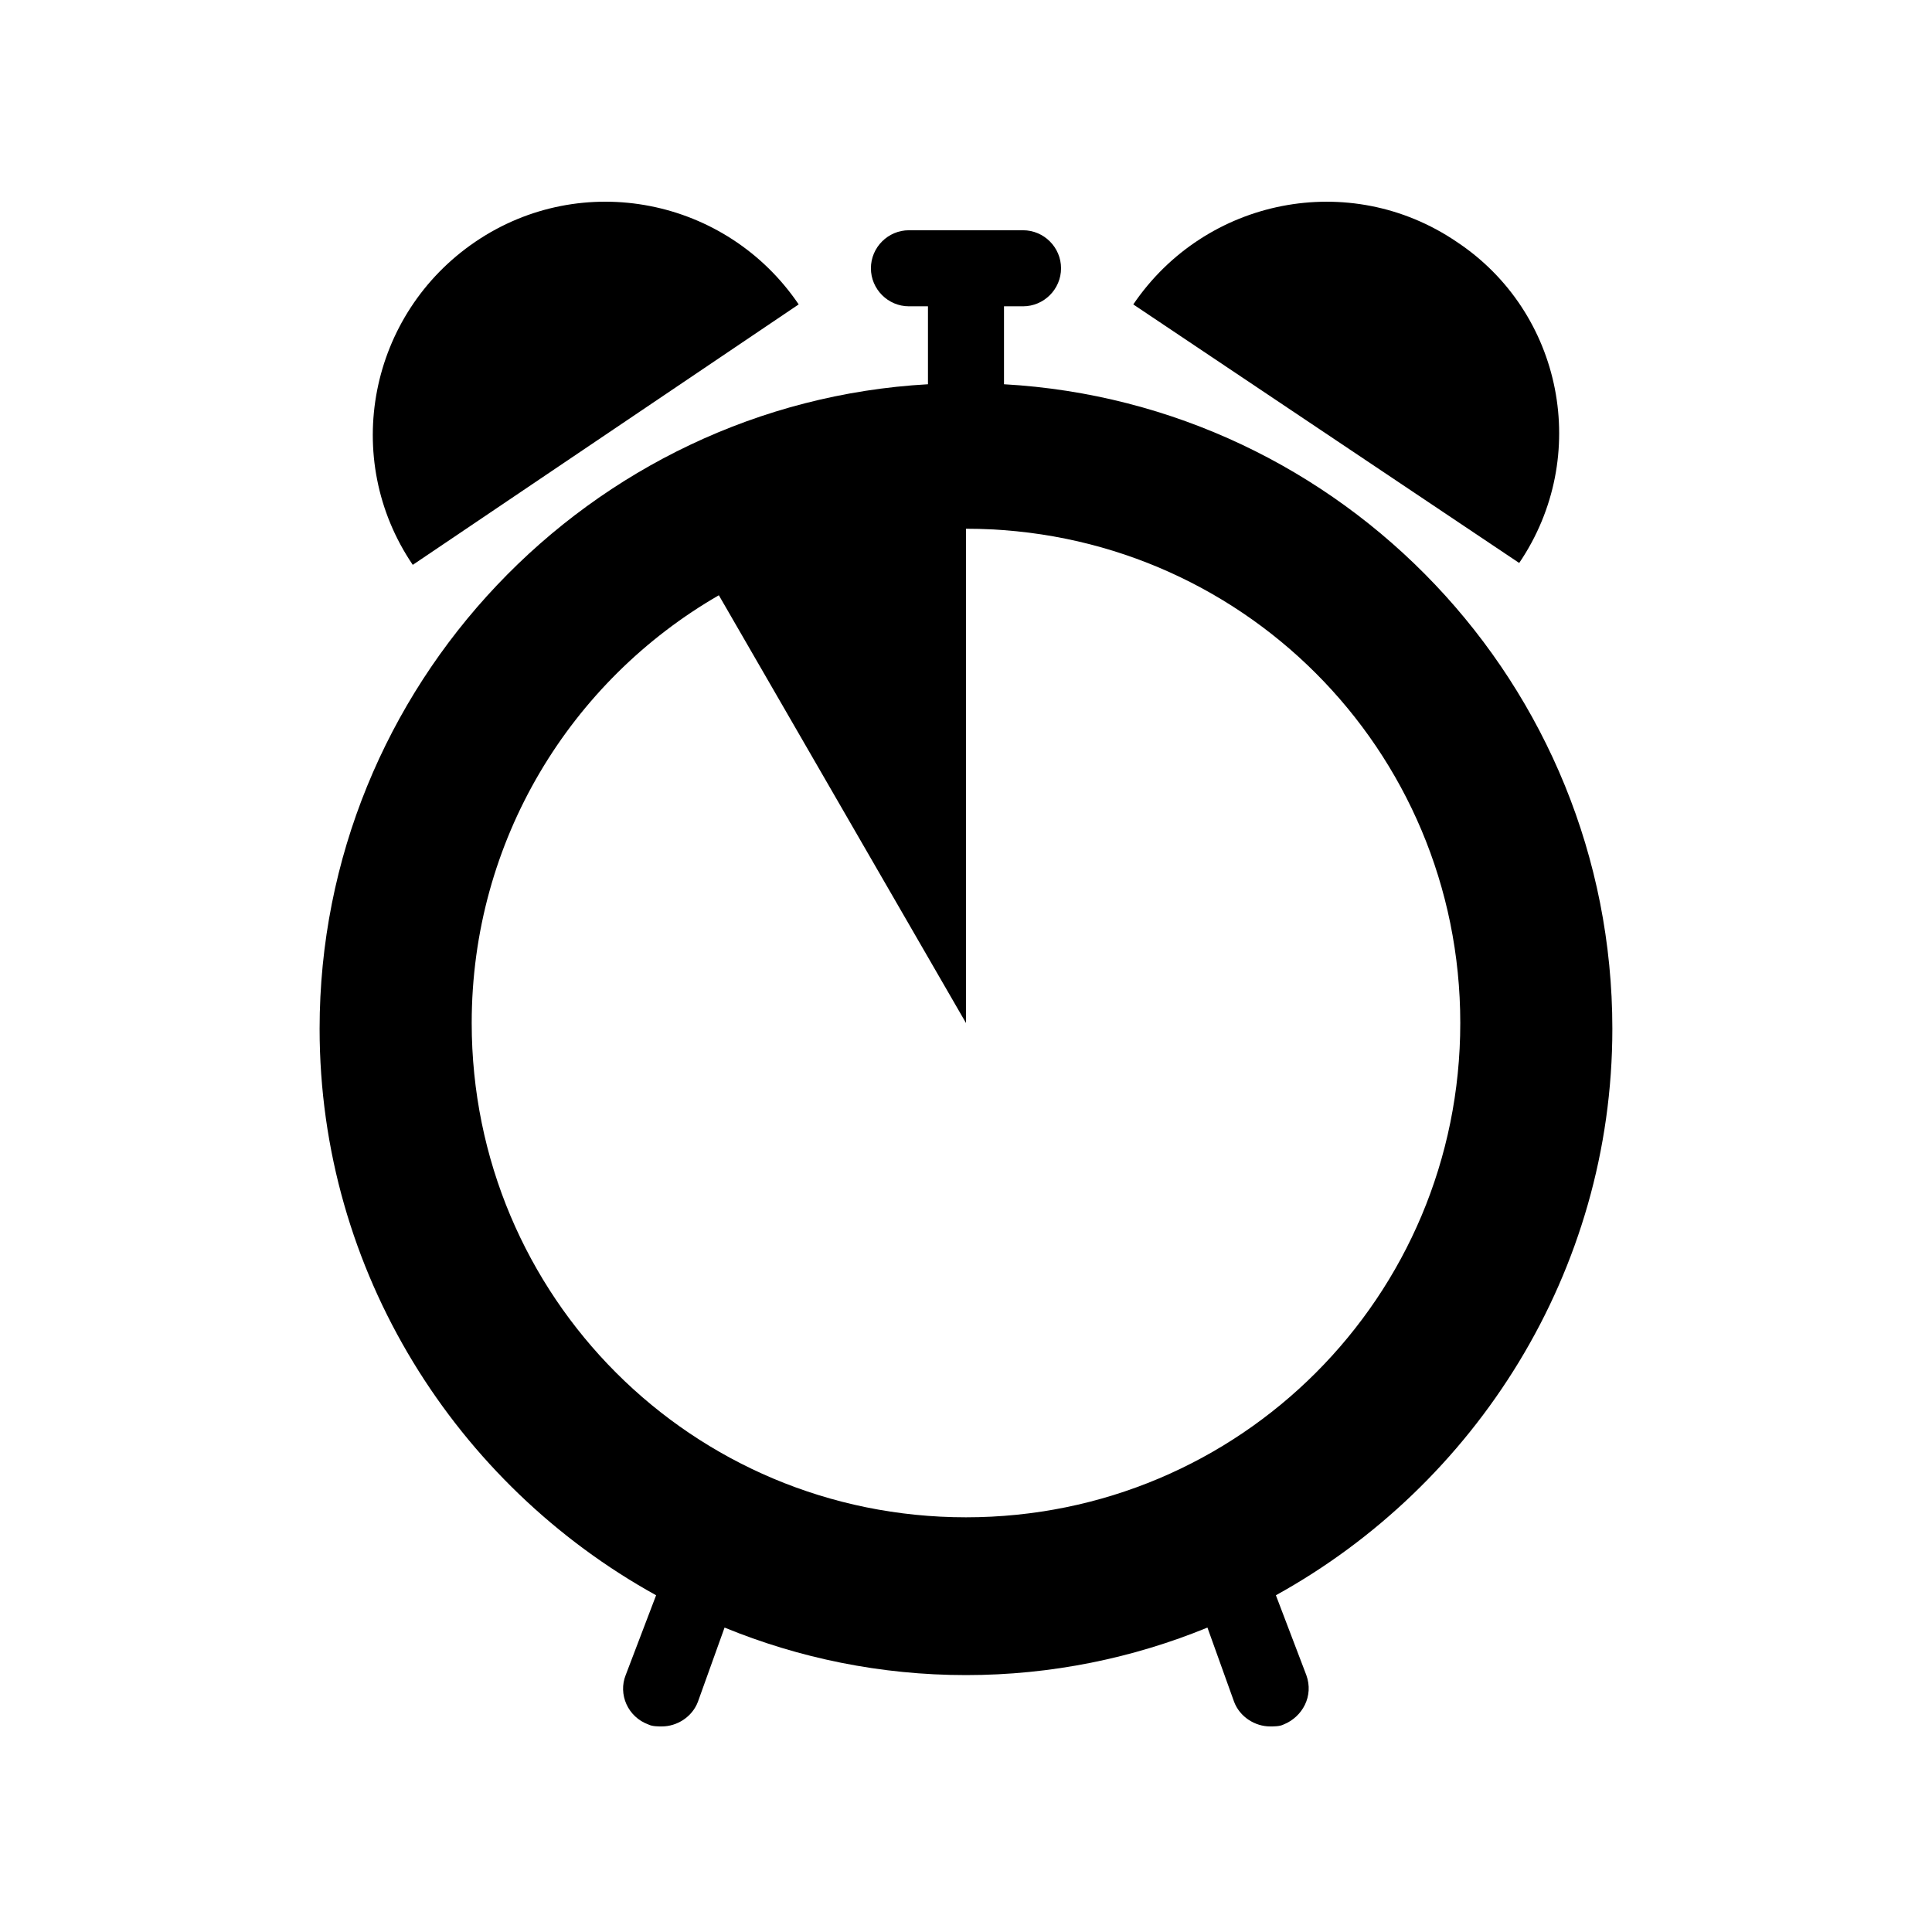
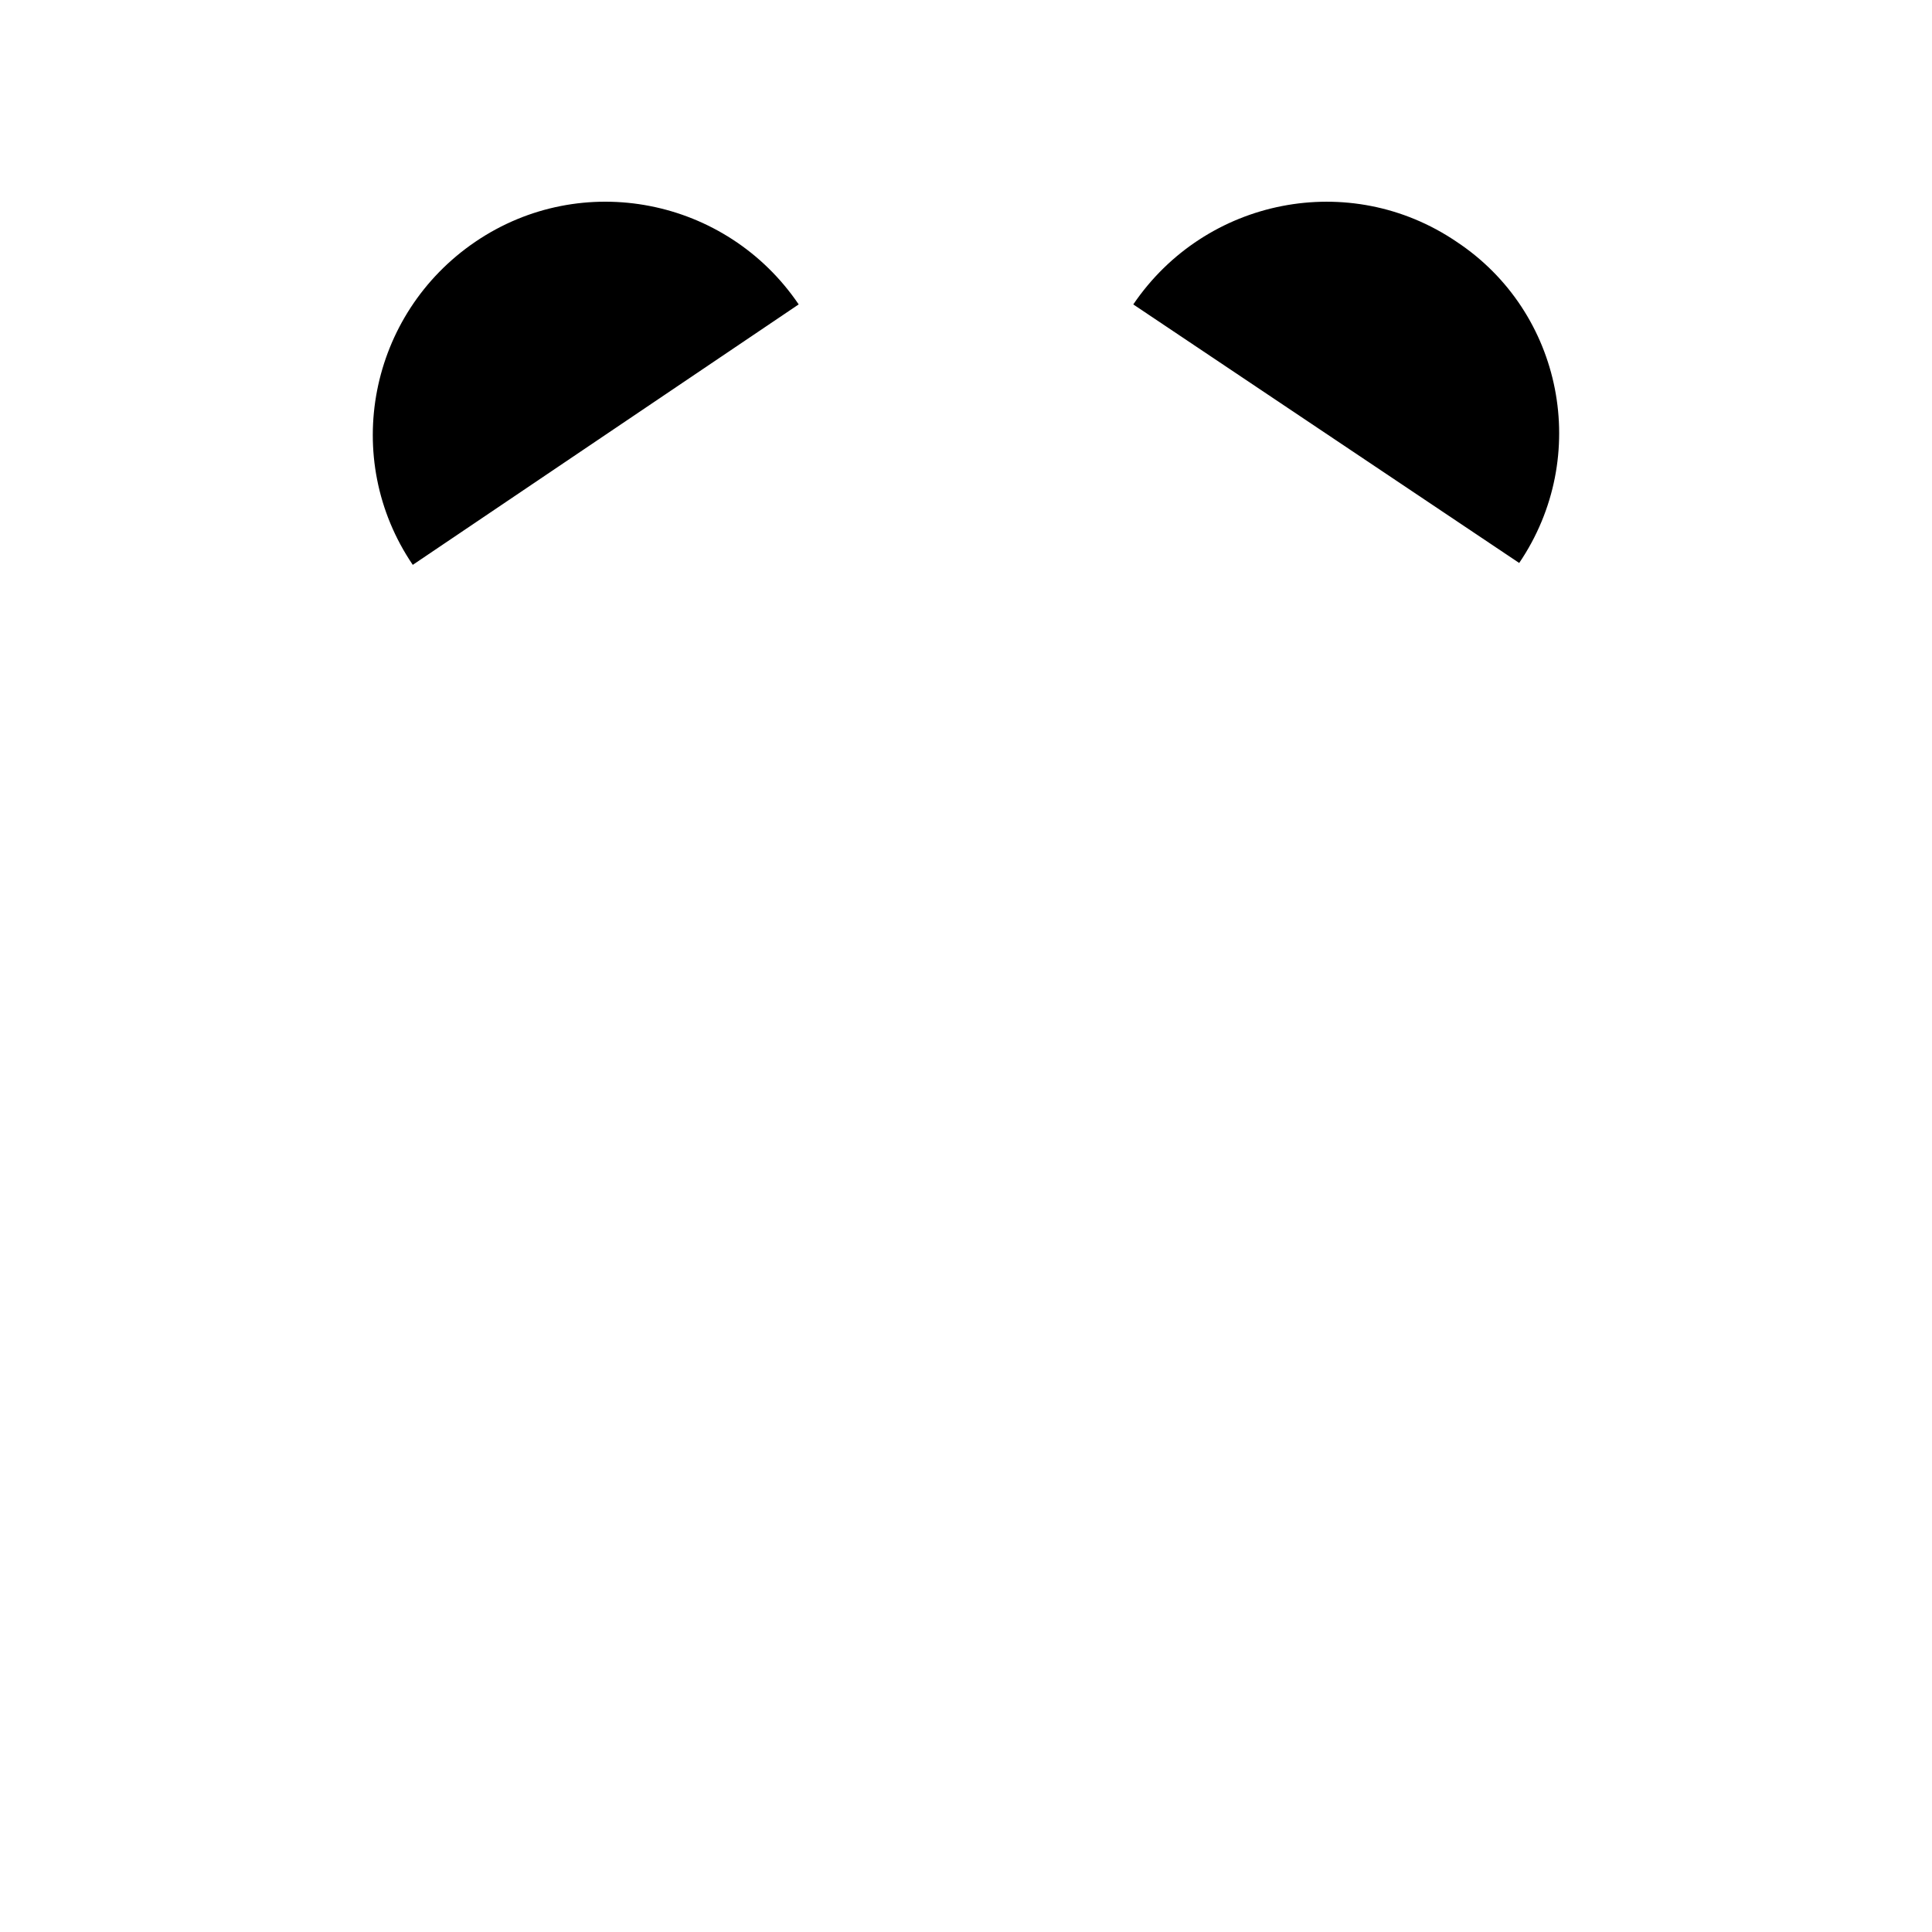
<svg xmlns="http://www.w3.org/2000/svg" fill="#000000" width="800px" height="800px" version="1.1" viewBox="144 144 512 512">
  <g>
-     <path d="m410.07 245.83v-20.656h5.039c5.543 0 10.078-4.535 10.078-10.078 0-5.543-4.535-10.078-10.078-10.078h-30.23c-5.543 0-10.078 4.535-10.078 10.078 0 5.543 4.535 10.078 10.078 10.078h5.039v20.656c-89.68 5.039-161.22 80.105-161.22 170.79 0 64.488 36.273 120.91 89.176 150.14l-8.062 21.16c-2.016 5.039 0.504 11.082 6.047 13.098 1.008 0.504 2.519 0.504 3.527 0.504 4.031 0 8.062-2.519 9.574-6.551l7.055-19.648c19.648 8.062 41.312 12.594 63.984 12.594s44.336-4.535 63.984-12.594l7.055 19.648c1.512 4.031 5.543 6.551 9.574 6.551 1.008 0 2.519 0 3.527-0.504 5.039-2.016 8.062-7.559 6.047-13.098l-8.062-21.16c52.891-29.223 89.164-85.648 89.164-150.14 0-91.191-71.539-165.75-161.22-170.79zm-10.074 300.27c-72.547 0-130.99-58.441-130.99-130.99 0-48.367 26.199-90.688 65.496-113.36l65.496 113.36v-130.99c72.547 0 130.99 58.441 130.99 130.99-0.004 72.547-58.445 130.99-130.99 130.99z" />
-     <path d="m355.66 224.67c-19.145-28.215-57.434-35.77-85.648-16.625s-35.77 57.434-16.625 85.648z" />
+     <path d="m355.66 224.67c-19.145-28.215-57.434-35.77-85.648-16.625s-35.77 57.434-16.625 85.648" />
    <path d="m529.98 208.05c-28.215-19.145-66.504-11.586-85.648 16.625l102.27 68.52c19.145-28.215 11.59-66.504-16.625-85.145z" />
  </g>
</svg>